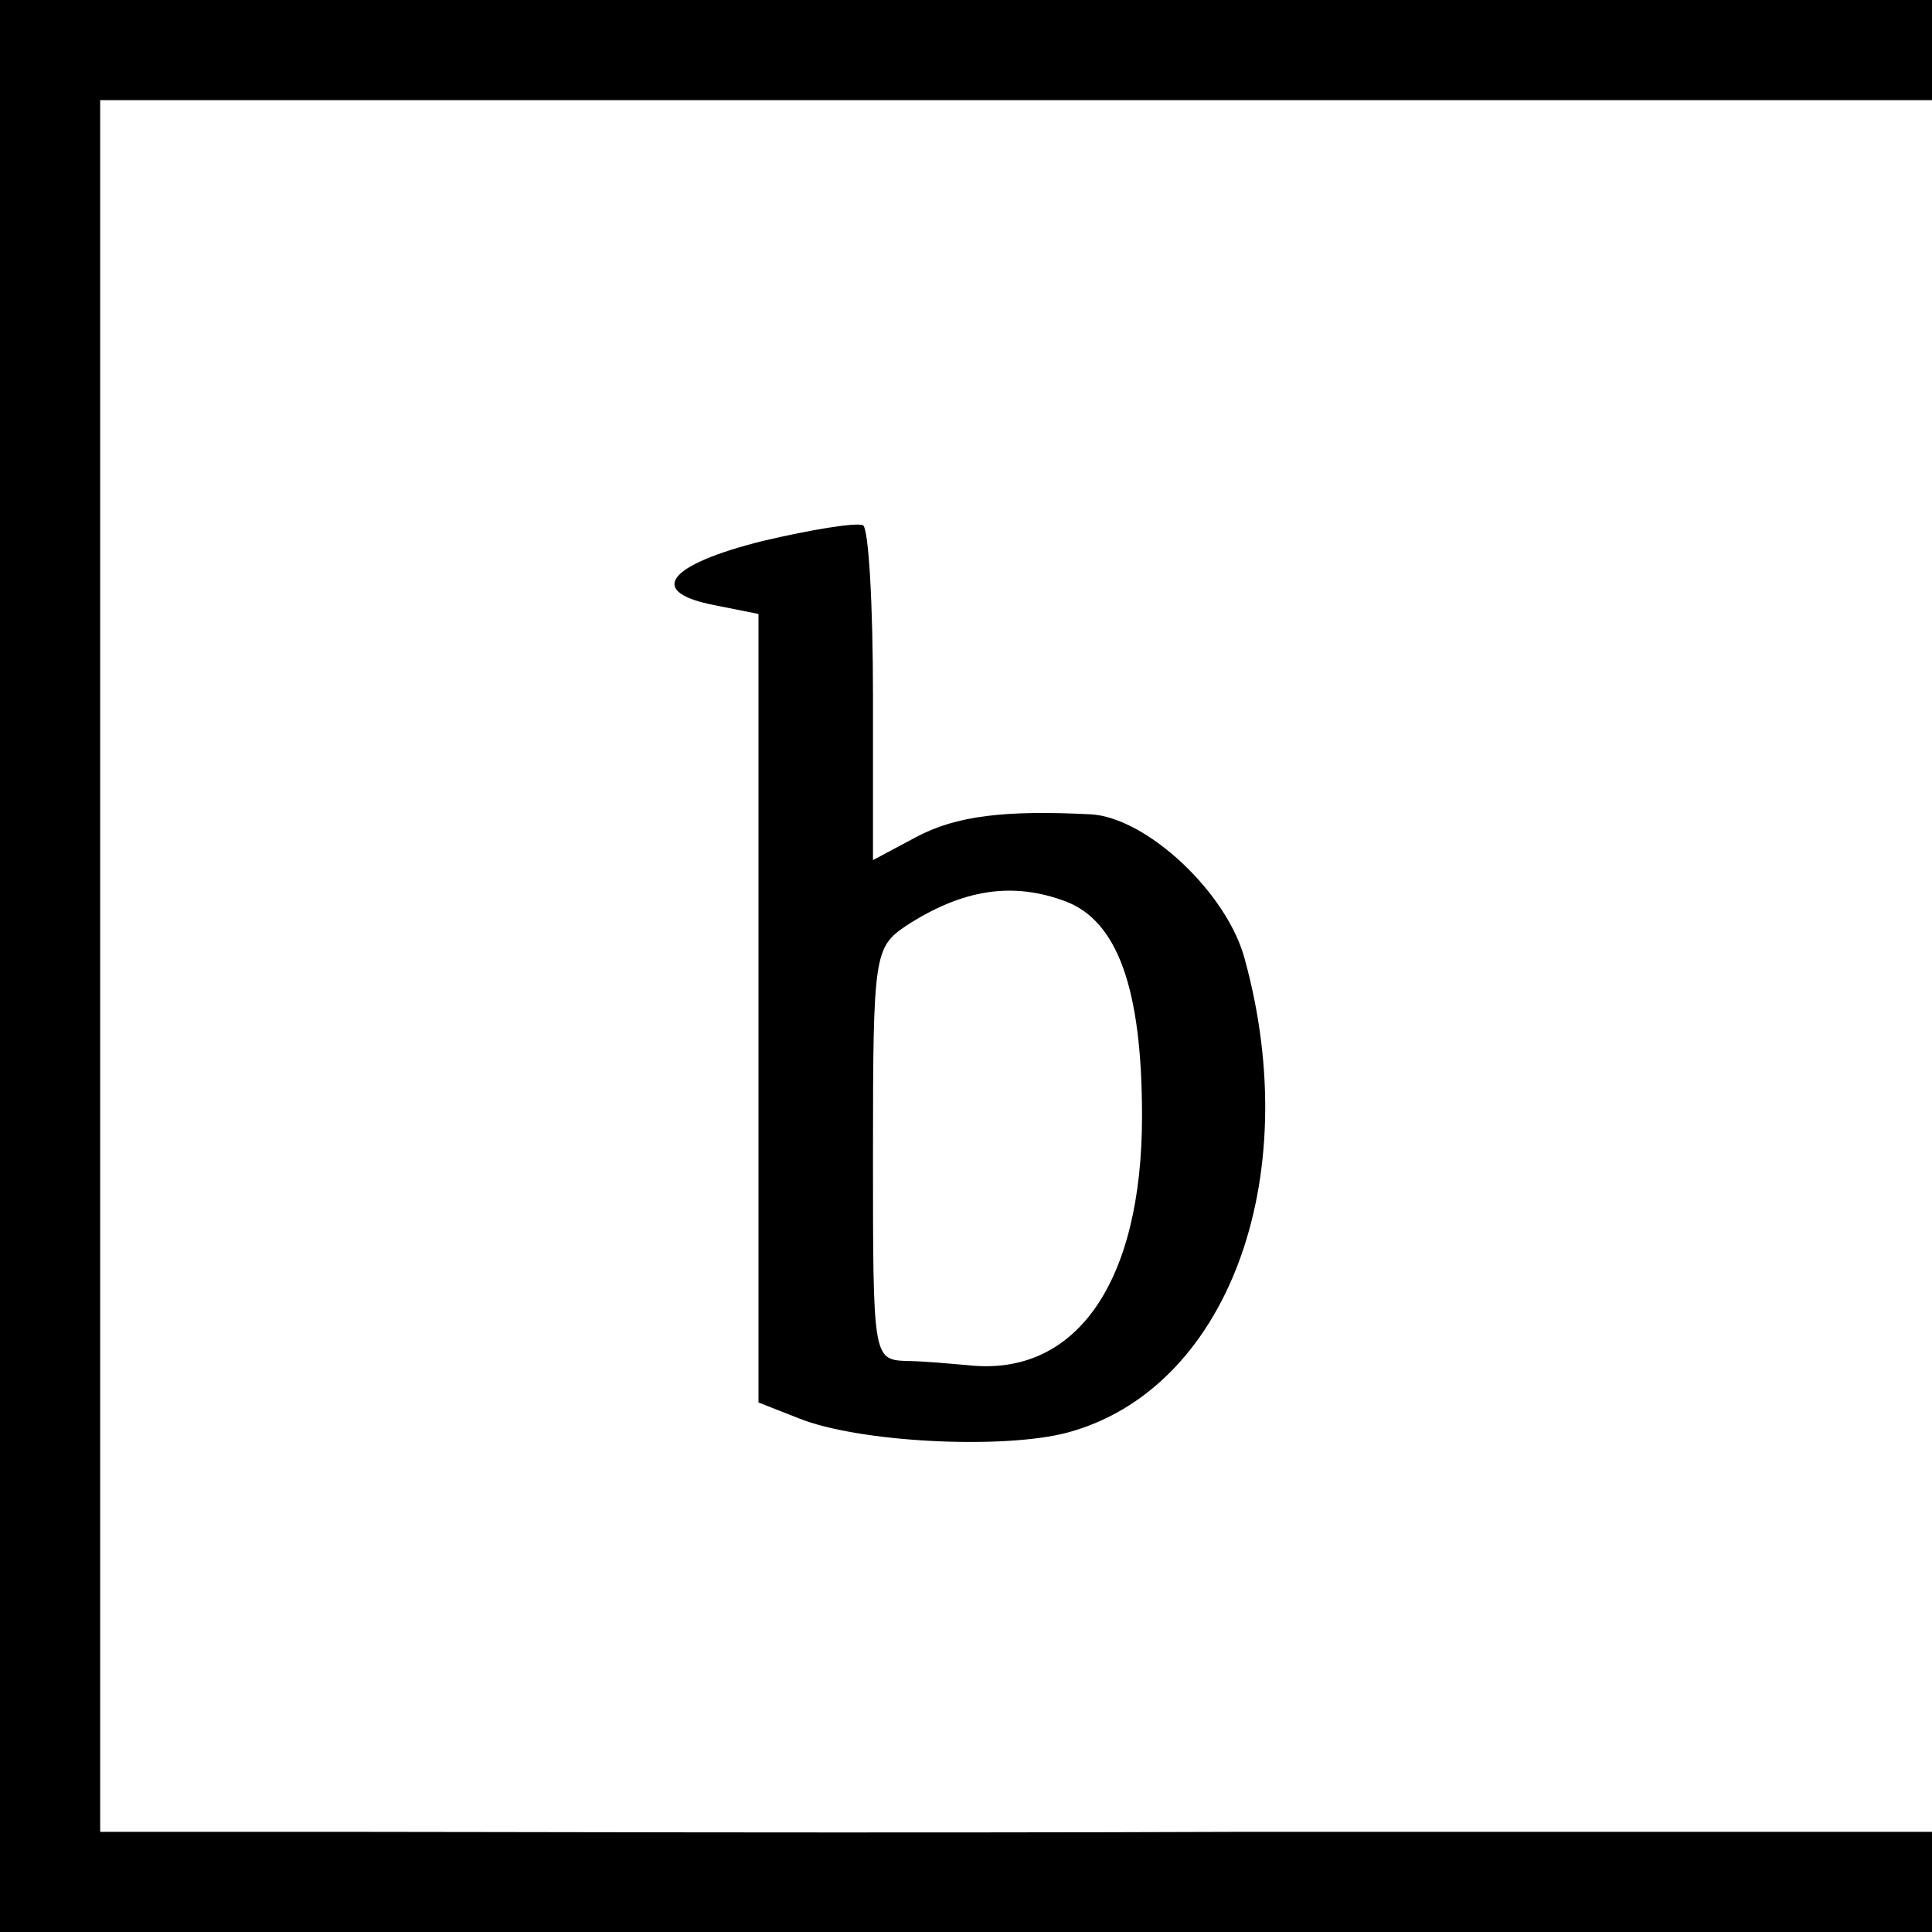
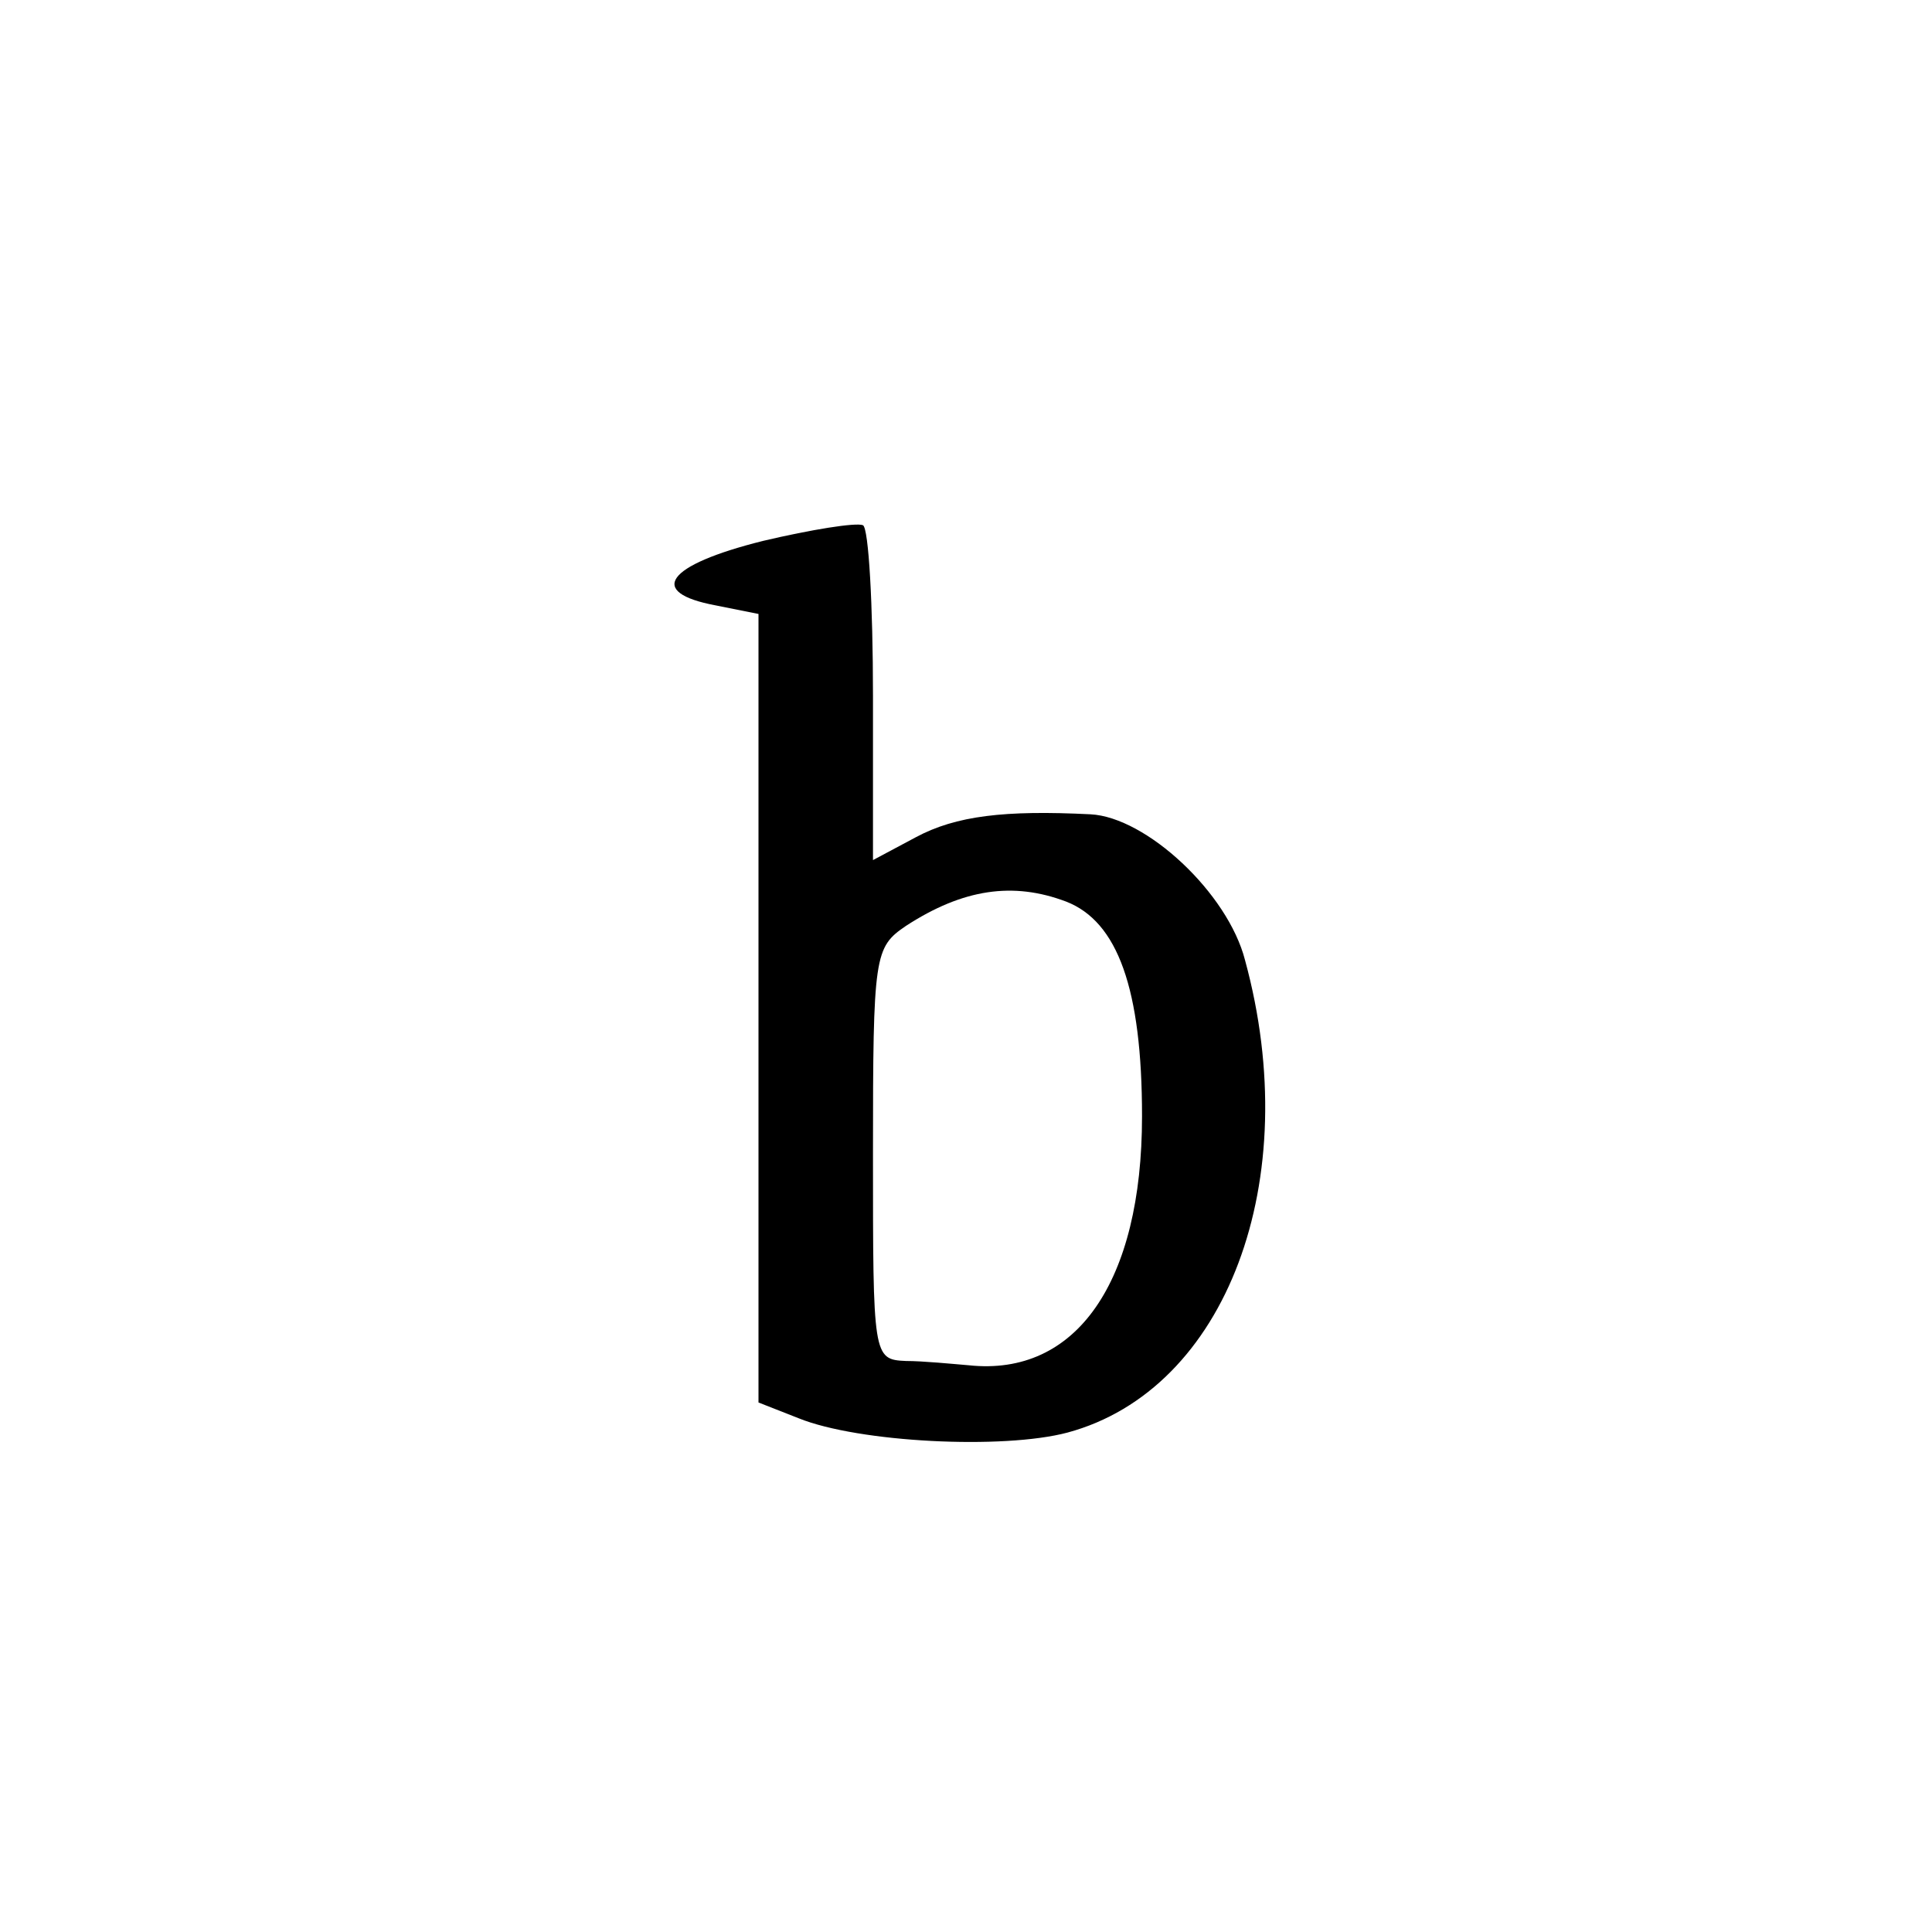
<svg xmlns="http://www.w3.org/2000/svg" version="1.0" width="135pt" height="135pt" viewBox="0 0 135 135" preserveAspectRatio="xMidYMid meet">
  <g transform="translate(0,135) scale(0.1,-0.1)" fill="#000000" stroke="none">
-     <path d="M0 675 l0 -675 675 0 675 0 0 35 0 35 -478 0 c-262 -1 -550 0 -639 0 l-163 0 0 605 0 605 640 0 640 0 0 35 0 35 -675 0 -675 0 0 -675z" />
    <path d="M533 972 c-68 -17 -81 -36 -33 -45 l30 -6 0 -276 0 -275 28 -11 c42 -17 143 -22 188 -10 111 30 166 176 124 330 -12 47 -69 100 -108 102 -60 3 -94 -1 -122 -16 l-30 -16 0 115 c0 63 -3 117 -7 119 -5 2 -36 -3 -70 -11z m212 -252 c36 -14 53 -61 53 -150 0 -116 -46 -182 -121 -174 -12 1 -32 3 -44 3 -23 1 -23 3 -23 145 0 139 1 144 23 159 40 26 75 31 112 17z" />
  </g>
</svg>